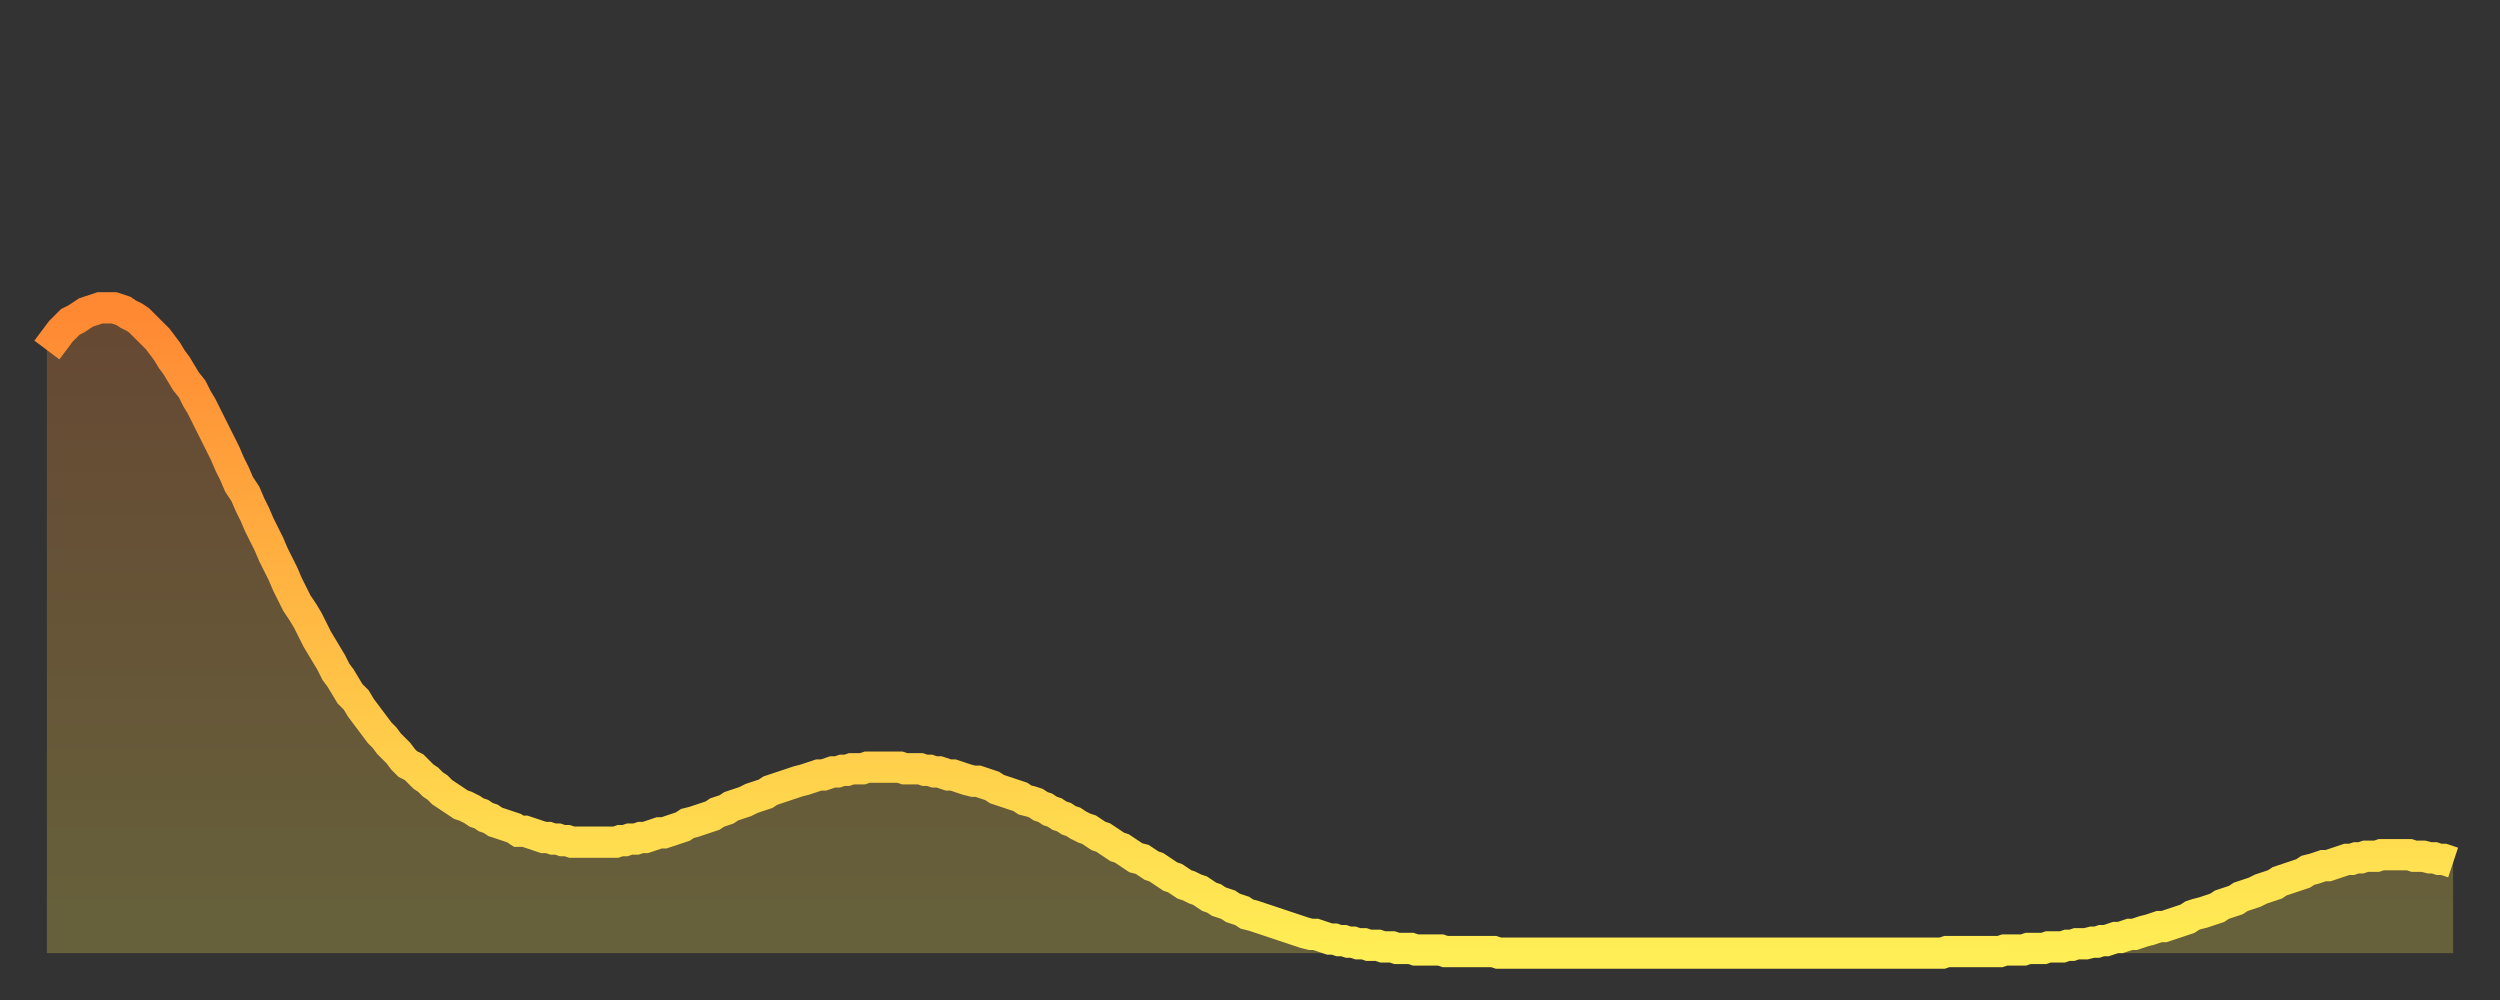
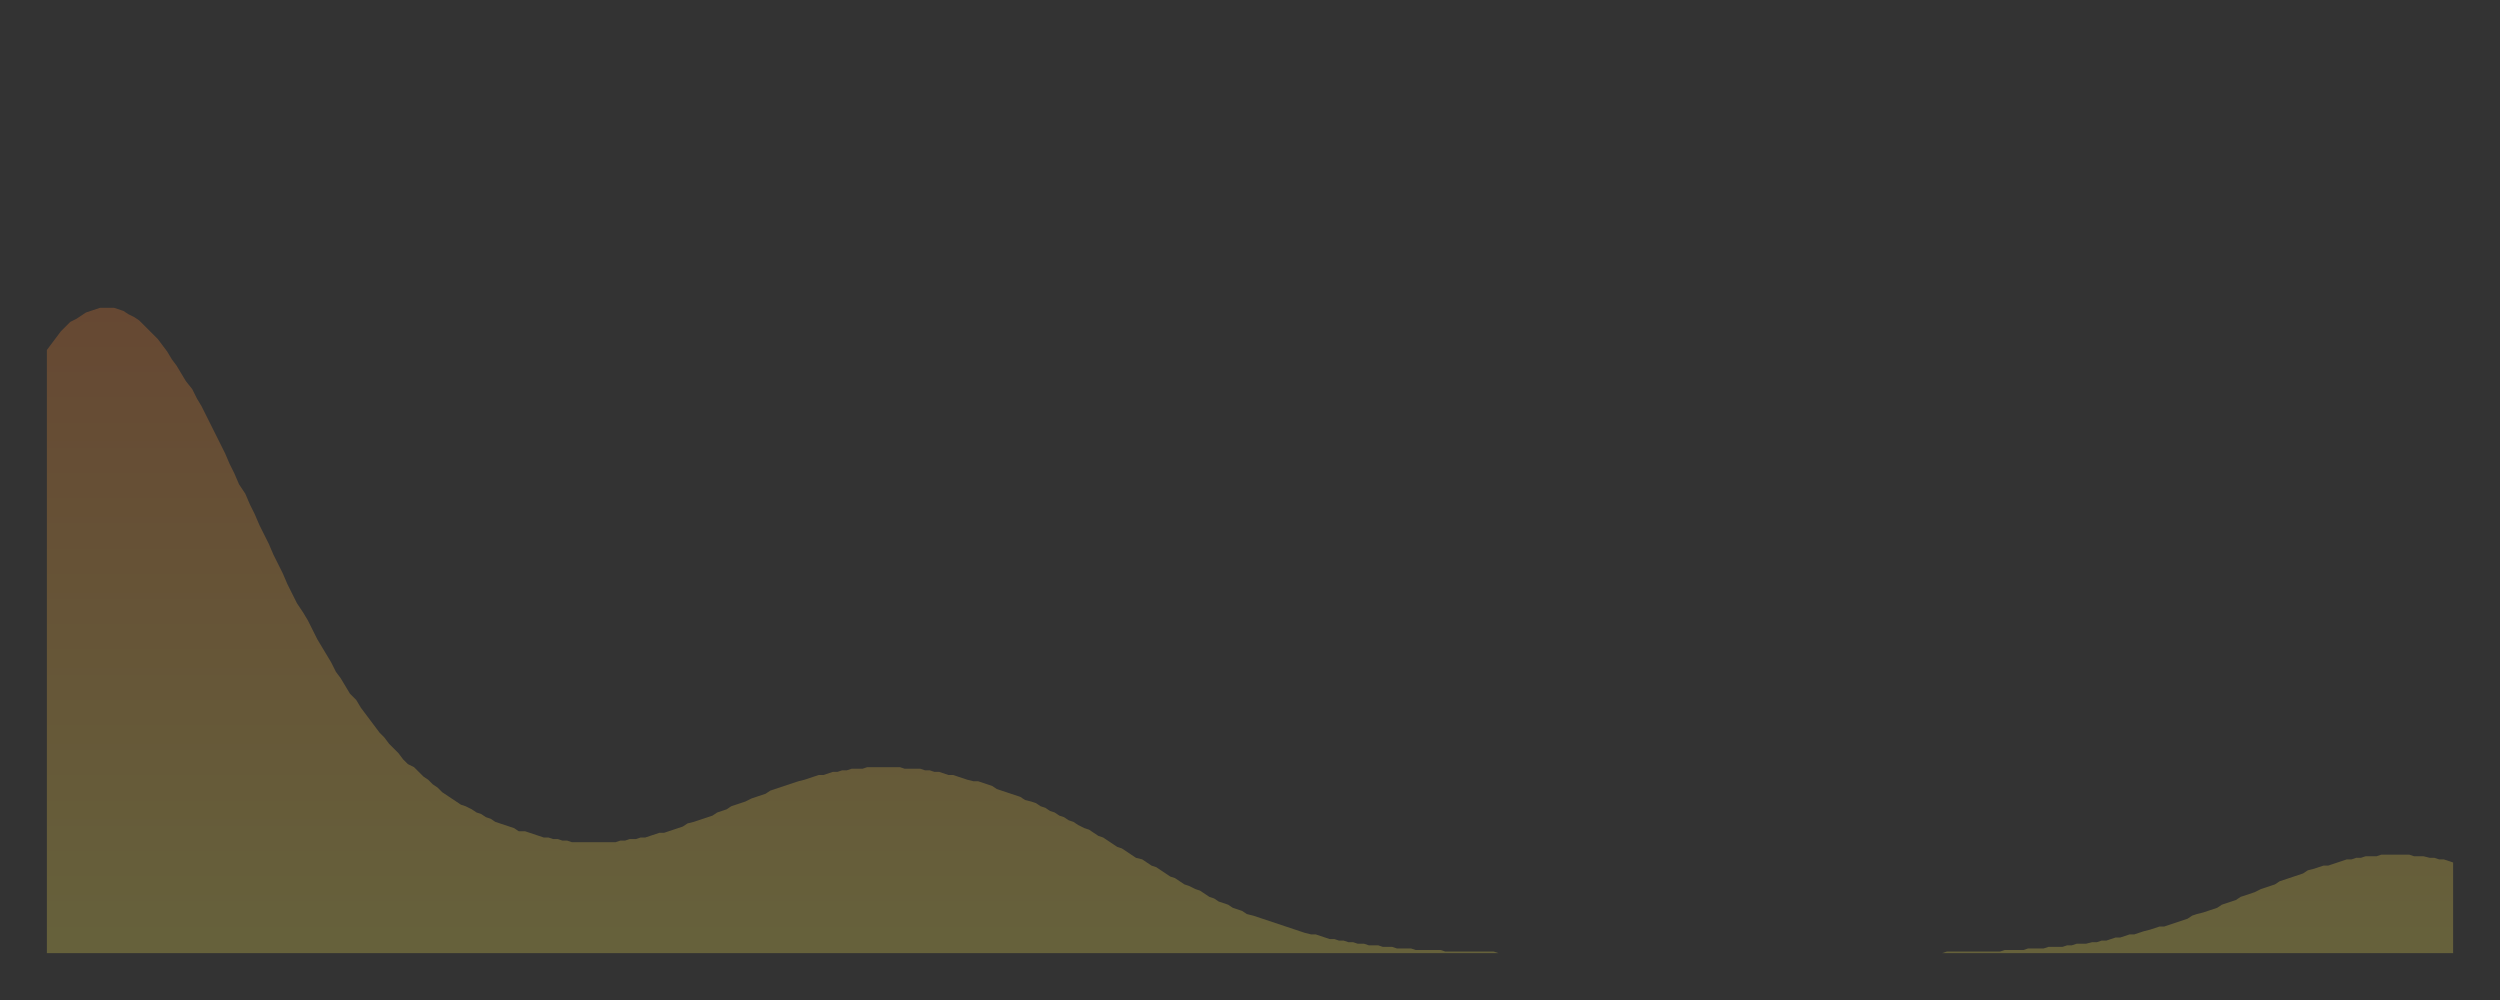
<svg xmlns="http://www.w3.org/2000/svg" baseProfile="full" height="64" version="1.1" width="160">
  <rect width="100%" height="100%" fill="#333333" stroke="none" />
  <defs>
    <linearGradient id="id5359042" x1="0" x2="0" y1="0" y2="1">
      <stop offset="0%" stop-color="#ff8833" />
      <stop offset="50%" stop-color="#ffbb44" />
      <stop offset="100%" stop-color="#ffee55" />
    </linearGradient>
  </defs>
  <g transform="translate(3,3)">
    <g>
-       <path d="M 0.0 19.4 0.3 19.0 0.6 18.6 0.9 18.2 1.2 17.9 1.5 17.6 1.9 17.4 2.2 17.2 2.5 17.0 2.8 16.9 3.1 16.8 3.4 16.7 3.7 16.7 4.0 16.7 4.3 16.7 4.6 16.8 4.9 16.9 5.2 17.1 5.6 17.3 5.9 17.5 6.2 17.8 6.5 18.1 6.8 18.4 7.1 18.7 7.4 19.1 7.7 19.5 8.0 20.0 8.3 20.4 8.6 20.9 8.9 21.4 9.3 21.9 9.6 22.5 9.9 23.0 10.2 23.6 10.5 24.2 10.8 24.8 11.1 25.4 11.4 26.0 11.7 26.7 12.0 27.3 12.3 28.0 12.7 28.6 13.0 29.3 13.3 29.9 13.6 30.6 13.9 31.2 14.2 31.8 14.5 32.5 14.8 33.1 15.1 33.7 15.4 34.4 15.7 35.0 16.0 35.6 16.4 36.2 16.7 36.7 17.0 37.3 17.3 37.9 17.6 38.4 17.9 38.9 18.2 39.4 18.5 40.0 18.8 40.4 19.1 40.9 19.4 41.4 19.8 41.8 20.1 42.3 20.4 42.7 20.7 43.1 21.0 43.5 21.3 43.9 21.6 44.2 21.9 44.6 22.2 44.9 22.5 45.2 22.8 45.6 23.1 45.9 23.5 46.1 23.8 46.4 24.1 46.7 24.4 46.9 24.7 47.2 25.0 47.4 25.3 47.7 25.6 47.9 25.9 48.1 26.2 48.3 26.5 48.5 26.8 48.6 27.2 48.8 27.5 49.0 27.8 49.1 28.1 49.3 28.4 49.4 28.7 49.6 29.0 49.7 29.3 49.8 29.6 49.9 29.9 50.0 30.2 50.2 30.6 50.2 30.9 50.3 31.2 50.4 31.5 50.5 31.8 50.6 32.1 50.6 32.4 50.7 32.7 50.7 33.0 50.8 33.3 50.8 33.6 50.9 33.9 50.9 34.3 50.9 34.6 50.9 34.9 50.9 35.2 50.9 35.5 50.9 35.8 50.9 36.1 50.9 36.4 50.9 36.7 50.8 37.0 50.8 37.3 50.7 37.7 50.7 38.0 50.6 38.3 50.6 38.6 50.5 38.9 50.4 39.2 50.3 39.5 50.3 39.8 50.2 40.1 50.1 40.4 50.0 40.7 49.9 41.0 49.7 41.4 49.6 41.7 49.5 42.0 49.4 42.3 49.3 42.6 49.2 42.9 49.0 43.2 48.9 43.5 48.8 43.8 48.6 44.1 48.5 44.4 48.4 44.7 48.3 45.1 48.1 45.4 48.0 45.7 47.9 46.0 47.8 46.3 47.6 46.6 47.5 46.9 47.4 47.2 47.3 47.5 47.2 47.8 47.1 48.1 47.0 48.5 46.9 48.8 46.8 49.1 46.7 49.4 46.6 49.7 46.6 50.0 46.5 50.3 46.4 50.6 46.4 50.9 46.3 51.2 46.3 51.5 46.2 51.8 46.2 52.2 46.2 52.5 46.1 52.8 46.1 53.1 46.1 53.4 46.1 53.7 46.1 54.0 46.1 54.3 46.1 54.6 46.1 54.9 46.2 55.2 46.2 55.6 46.2 55.9 46.2 56.2 46.3 56.5 46.3 56.8 46.4 57.1 46.4 57.4 46.5 57.7 46.6 58.0 46.6 58.3 46.7 58.6 46.8 58.9 46.9 59.3 47.0 59.6 47.0 59.9 47.1 60.2 47.2 60.5 47.3 60.8 47.5 61.1 47.6 61.4 47.7 61.7 47.8 62.0 47.9 62.3 48.0 62.6 48.2 63.0 48.3 63.3 48.4 63.6 48.6 63.9 48.7 64.2 48.9 64.5 49.0 64.8 49.2 65.1 49.3 65.4 49.5 65.7 49.6 66.0 49.8 66.4 50.0 66.7 50.1 67.0 50.3 67.3 50.5 67.6 50.6 67.9 50.8 68.2 51.0 68.5 51.2 68.8 51.3 69.1 51.5 69.4 51.7 69.7 51.9 70.1 52.0 70.4 52.2 70.7 52.4 71.0 52.5 71.3 52.7 71.6 52.9 71.9 53.1 72.2 53.2 72.5 53.4 72.8 53.6 73.1 53.7 73.5 53.9 73.8 54.0 74.1 54.2 74.4 54.4 74.7 54.5 75.0 54.7 75.3 54.8 75.6 54.9 75.9 55.1 76.2 55.2 76.5 55.3 76.8 55.5 77.2 55.6 77.5 55.7 77.8 55.8 78.1 55.9 78.4 56.0 78.7 56.1 79.0 56.2 79.3 56.3 79.6 56.4 79.9 56.5 80.2 56.6 80.5 56.7 80.9 56.8 81.2 56.8 81.5 56.9 81.8 57.0 82.1 57.1 82.4 57.1 82.7 57.2 83.0 57.2 83.3 57.3 83.6 57.3 83.9 57.4 84.3 57.4 84.6 57.5 84.9 57.5 85.2 57.5 85.5 57.6 85.8 57.6 86.1 57.6 86.4 57.7 86.7 57.7 87.0 57.7 87.3 57.7 87.6 57.8 88.0 57.8 88.3 57.8 88.6 57.8 88.9 57.8 89.2 57.8 89.5 57.9 89.8 57.9 90.1 57.9 90.4 57.9 90.7 57.9 91.0 57.9 91.4 57.9 91.7 57.9 92.0 57.9 92.3 57.9 92.6 57.9 92.9 58.0 93.2 58.0 93.5 58.0 93.8 58.0 94.1 58.0 94.4 58.0 94.7 58.0 95.1 58.0 95.4 58.0 95.7 58.0 96.0 58.0 96.3 58.0 96.6 58.0 96.9 58.0 97.2 58.0 97.5 58.0 97.8 58.0 98.1 58.0 98.4 58.0 98.8 58.0 99.1 58.0 99.4 58.0 99.7 58.0 100.0 58.0 100.3 58.0 100.6 58.0 100.9 58.0 101.2 58.0 101.5 58.0 101.8 58.0 102.2 58.0 102.5 58.0 102.8 58.0 103.1 58.0 103.4 58.0 103.7 58.0 104.0 58.0 104.3 58.0 104.6 58.0 104.9 58.0 105.2 58.0 105.5 58.0 105.9 58.0 106.2 58.0 106.5 58.0 106.8 58.0 107.1 58.0 107.4 58.0 107.7 58.0 108.0 58.0 108.3 58.0 108.6 58.0 108.9 58.0 109.3 58.0 109.6 58.0 109.9 58.0 110.2 58.0 110.5 58.0 110.8 58.0 111.1 58.0 111.4 58.0 111.7 58.0 112.0 58.0 112.3 58.0 112.6 58.0 113.0 58.0 113.3 58.0 113.6 58.0 113.9 58.0 114.2 58.0 114.5 58.0 114.8 58.0 115.1 58.0 115.4 58.0 115.7 58.0 116.0 58.0 116.3 58.0 116.7 58.0 117.0 58.0 117.3 58.0 117.6 58.0 117.9 58.0 118.2 58.0 118.5 58.0 118.8 58.0 119.1 58.0 119.4 58.0 119.7 58.0 120.1 58.0 120.4 58.0 120.7 58.0 121.0 58.0 121.3 58.0 121.6 57.9 121.9 57.9 122.2 57.9 122.5 57.9 122.8 57.9 123.1 57.9 123.4 57.9 123.8 57.9 124.1 57.9 124.4 57.9 124.7 57.9 125.0 57.9 125.3 57.8 125.6 57.8 125.9 57.8 126.2 57.8 126.5 57.8 126.8 57.7 127.2 57.7 127.5 57.7 127.8 57.7 128.1 57.6 128.4 57.6 128.7 57.6 129.0 57.6 129.3 57.5 129.6 57.5 129.9 57.4 130.2 57.4 130.5 57.4 130.9 57.3 131.2 57.3 131.5 57.2 131.8 57.2 132.1 57.1 132.4 57.0 132.7 57.0 133.0 56.9 133.3 56.8 133.6 56.8 133.9 56.7 134.2 56.6 134.6 56.5 134.9 56.4 135.2 56.3 135.5 56.3 135.8 56.2 136.1 56.1 136.4 56.0 136.7 55.9 137.0 55.8 137.3 55.6 137.6 55.5 138.0 55.4 138.3 55.3 138.6 55.2 138.9 55.1 139.2 54.9 139.5 54.8 139.8 54.7 140.1 54.6 140.4 54.4 140.7 54.3 141.0 54.2 141.3 54.1 141.7 53.9 142.0 53.8 142.3 53.7 142.6 53.6 142.9 53.4 143.2 53.3 143.5 53.2 143.8 53.1 144.1 53.0 144.4 52.9 144.7 52.7 145.1 52.6 145.4 52.5 145.7 52.4 146.0 52.4 146.3 52.3 146.6 52.2 146.9 52.1 147.2 52.0 147.5 52.0 147.8 51.9 148.1 51.9 148.4 51.8 148.8 51.8 149.1 51.8 149.4 51.7 149.7 51.7 150.0 51.7 150.3 51.7 150.6 51.7 150.9 51.7 151.2 51.7 151.5 51.8 151.8 51.8 152.1 51.8 152.5 51.9 152.8 51.9 153.1 52.0 153.4 52.0 153.7 52.1 154.0 52.2" fill="none" id="graph-curve" opacity="1" stroke="url(#id5359042)" stroke-width="2" />
      <path d="M 0 58 L 0.0 19.4 0.3 19.0 0.6 18.6 0.9 18.2 1.2 17.9 1.5 17.6 1.9 17.4 2.2 17.2 2.5 17.0 2.8 16.9 3.1 16.8 3.4 16.7 3.7 16.7 4.0 16.7 4.3 16.7 4.6 16.8 4.9 16.9 5.2 17.1 5.6 17.3 5.9 17.5 6.2 17.8 6.5 18.1 6.8 18.4 7.1 18.7 7.4 19.1 7.7 19.5 8.0 20.0 8.3 20.4 8.6 20.9 8.9 21.4 9.3 21.9 9.6 22.5 9.9 23.0 10.2 23.6 10.5 24.2 10.8 24.8 11.1 25.4 11.4 26.0 11.7 26.7 12.0 27.3 12.3 28.0 12.7 28.6 13.0 29.3 13.3 29.9 13.6 30.6 13.9 31.2 14.2 31.8 14.5 32.5 14.8 33.1 15.1 33.7 15.4 34.4 15.7 35.0 16.0 35.6 16.4 36.2 16.7 36.7 17.0 37.3 17.3 37.9 17.6 38.4 17.9 38.9 18.2 39.4 18.5 40.0 18.8 40.4 19.1 40.9 19.4 41.4 19.8 41.8 20.1 42.3 20.4 42.7 20.7 43.1 21.0 43.5 21.3 43.9 21.6 44.2 21.9 44.6 22.2 44.9 22.5 45.2 22.8 45.6 23.1 45.9 23.5 46.1 23.8 46.4 24.1 46.7 24.4 46.9 24.7 47.2 25.0 47.4 25.3 47.7 25.6 47.9 25.9 48.1 26.2 48.3 26.5 48.5 26.8 48.6 27.2 48.8 27.5 49.0 27.8 49.1 28.1 49.3 28.4 49.4 28.7 49.6 29.0 49.7 29.3 49.8 29.6 49.9 29.9 50.0 30.2 50.2 30.6 50.2 30.9 50.3 31.2 50.4 31.5 50.5 31.8 50.6 32.1 50.6 32.4 50.7 32.7 50.7 33.0 50.8 33.3 50.8 33.6 50.9 33.9 50.9 34.3 50.9 34.6 50.9 34.9 50.9 35.2 50.9 35.5 50.9 35.8 50.9 36.1 50.9 36.4 50.9 36.7 50.8 37.0 50.8 37.3 50.7 37.7 50.7 38.0 50.6 38.3 50.6 38.6 50.5 38.9 50.4 39.2 50.3 39.5 50.3 39.8 50.2 40.1 50.1 40.4 50.0 40.7 49.9 41.0 49.7 41.4 49.6 41.7 49.5 42.0 49.4 42.3 49.3 42.6 49.2 42.9 49.0 43.2 48.9 43.5 48.8 43.8 48.6 44.1 48.5 44.4 48.4 44.7 48.3 45.1 48.1 45.4 48.0 45.7 47.9 46.0 47.8 46.3 47.6 46.6 47.5 46.9 47.4 47.2 47.3 47.5 47.2 47.8 47.1 48.1 47.0 48.5 46.9 48.8 46.8 49.1 46.7 49.4 46.6 49.7 46.6 50.0 46.5 50.3 46.4 50.6 46.4 50.9 46.3 51.2 46.3 51.5 46.2 51.8 46.2 52.2 46.2 52.5 46.1 52.8 46.1 53.1 46.1 53.4 46.1 53.7 46.1 54.0 46.1 54.3 46.1 54.6 46.1 54.9 46.2 55.2 46.2 55.6 46.2 55.9 46.2 56.2 46.3 56.5 46.3 56.8 46.4 57.1 46.4 57.4 46.5 57.7 46.6 58.0 46.6 58.3 46.7 58.6 46.8 58.9 46.9 59.3 47.0 59.6 47.0 59.9 47.1 60.2 47.2 60.5 47.3 60.8 47.5 61.1 47.6 61.4 47.7 61.7 47.8 62.0 47.9 62.3 48.0 62.6 48.2 63.0 48.3 63.3 48.4 63.6 48.6 63.9 48.7 64.2 48.9 64.5 49.0 64.8 49.2 65.1 49.3 65.4 49.5 65.7 49.6 66.0 49.8 66.4 50.0 66.7 50.1 67.0 50.3 67.3 50.5 67.6 50.6 67.9 50.8 68.2 51.0 68.5 51.2 68.8 51.3 69.1 51.5 69.4 51.7 69.7 51.9 70.1 52.0 70.4 52.2 70.7 52.4 71.0 52.5 71.3 52.7 71.6 52.9 71.9 53.1 72.2 53.2 72.5 53.4 72.8 53.6 73.1 53.7 73.5 53.9 73.8 54.0 74.1 54.2 74.4 54.4 74.7 54.5 75.0 54.7 75.3 54.8 75.6 54.9 75.9 55.1 76.2 55.2 76.5 55.3 76.8 55.5 77.2 55.6 77.5 55.7 77.8 55.8 78.1 55.9 78.4 56.0 78.7 56.1 79.0 56.2 79.3 56.3 79.6 56.4 79.9 56.5 80.2 56.6 80.5 56.7 80.9 56.8 81.2 56.8 81.5 56.9 81.8 57.0 82.1 57.1 82.4 57.1 82.7 57.2 83.0 57.2 83.3 57.3 83.6 57.3 83.9 57.4 84.3 57.4 84.6 57.5 84.9 57.5 85.2 57.5 85.5 57.6 85.8 57.6 86.1 57.6 86.4 57.7 86.7 57.7 87.0 57.7 87.3 57.7 87.6 57.8 88.0 57.8 88.3 57.8 88.6 57.8 88.9 57.8 89.2 57.8 89.5 57.9 89.8 57.9 90.1 57.9 90.4 57.9 90.7 57.9 91.0 57.9 91.4 57.9 91.7 57.9 92.0 57.9 92.3 57.9 92.6 57.9 92.9 58.0 93.2 58.0 93.5 58.0 93.8 58.0 94.1 58.0 94.4 58.0 94.7 58.0 95.1 58.0 95.4 58.0 95.7 58.0 96.0 58.0 96.3 58.0 96.6 58.0 96.9 58.0 97.2 58.0 97.5 58.0 97.8 58.0 98.1 58.0 98.4 58.0 98.8 58.0 99.1 58.0 99.4 58.0 99.7 58.0 100.0 58.0 100.3 58.0 100.6 58.0 100.9 58.0 101.2 58.0 101.5 58.0 101.8 58.0 102.2 58.0 102.5 58.0 102.8 58.0 103.1 58.0 103.4 58.0 103.7 58.0 104.0 58.0 104.3 58.0 104.6 58.0 104.9 58.0 105.2 58.0 105.5 58.0 105.9 58.0 106.2 58.0 106.5 58.0 106.8 58.0 107.1 58.0 107.4 58.0 107.7 58.0 108.0 58.0 108.3 58.0 108.6 58.0 108.9 58.0 109.3 58.0 109.6 58.0 109.9 58.0 110.2 58.0 110.5 58.0 110.8 58.0 111.1 58.0 111.4 58.0 111.7 58.0 112.0 58.0 112.3 58.0 112.6 58.0 113.0 58.0 113.3 58.0 113.6 58.0 113.9 58.0 114.2 58.0 114.5 58.0 114.8 58.0 115.1 58.0 115.4 58.0 115.7 58.0 116.0 58.0 116.3 58.0 116.7 58.0 117.0 58.0 117.3 58.0 117.6 58.0 117.9 58.0 118.2 58.0 118.5 58.0 118.8 58.0 119.1 58.0 119.4 58.0 119.7 58.0 120.1 58.0 120.4 58.0 120.7 58.0 121.0 58.0 121.3 58.0 121.6 57.9 121.9 57.9 122.2 57.9 122.5 57.9 122.8 57.9 123.1 57.9 123.4 57.9 123.8 57.9 124.1 57.9 124.4 57.9 124.7 57.9 125.0 57.9 125.3 57.8 125.6 57.8 125.9 57.8 126.2 57.8 126.5 57.8 126.8 57.7 127.2 57.7 127.5 57.7 127.8 57.7 128.1 57.6 128.4 57.6 128.7 57.6 129.0 57.6 129.3 57.5 129.6 57.5 129.9 57.4 130.2 57.4 130.5 57.4 130.9 57.3 131.2 57.3 131.5 57.2 131.8 57.2 132.1 57.1 132.4 57.0 132.7 57.0 133.0 56.9 133.3 56.8 133.6 56.8 133.9 56.7 134.2 56.6 134.6 56.5 134.9 56.4 135.2 56.3 135.5 56.3 135.8 56.2 136.1 56.1 136.4 56.0 136.7 55.9 137.0 55.8 137.3 55.6 137.6 55.5 138.0 55.4 138.3 55.3 138.6 55.2 138.9 55.1 139.2 54.9 139.5 54.8 139.8 54.7 140.1 54.6 140.4 54.4 140.7 54.3 141.0 54.2 141.3 54.1 141.7 53.9 142.0 53.8 142.3 53.7 142.6 53.6 142.9 53.4 143.2 53.3 143.5 53.2 143.8 53.1 144.1 53.0 144.4 52.9 144.7 52.7 145.1 52.6 145.4 52.5 145.7 52.4 146.0 52.4 146.3 52.3 146.6 52.2 146.9 52.1 147.2 52.0 147.5 52.0 147.8 51.9 148.1 51.9 148.4 51.8 148.8 51.8 149.1 51.8 149.4 51.7 149.7 51.7 150.0 51.7 150.3 51.7 150.6 51.7 150.9 51.7 151.2 51.7 151.5 51.8 151.8 51.8 152.1 51.8 152.5 51.9 152.8 51.9 153.1 52.0 153.4 52.0 153.7 52.1 154.0 52.2 154 58" fill="url(#id5359042)" fill-opacity=".25" id="graph-shadow" />
    </g>
  </g>
</svg>